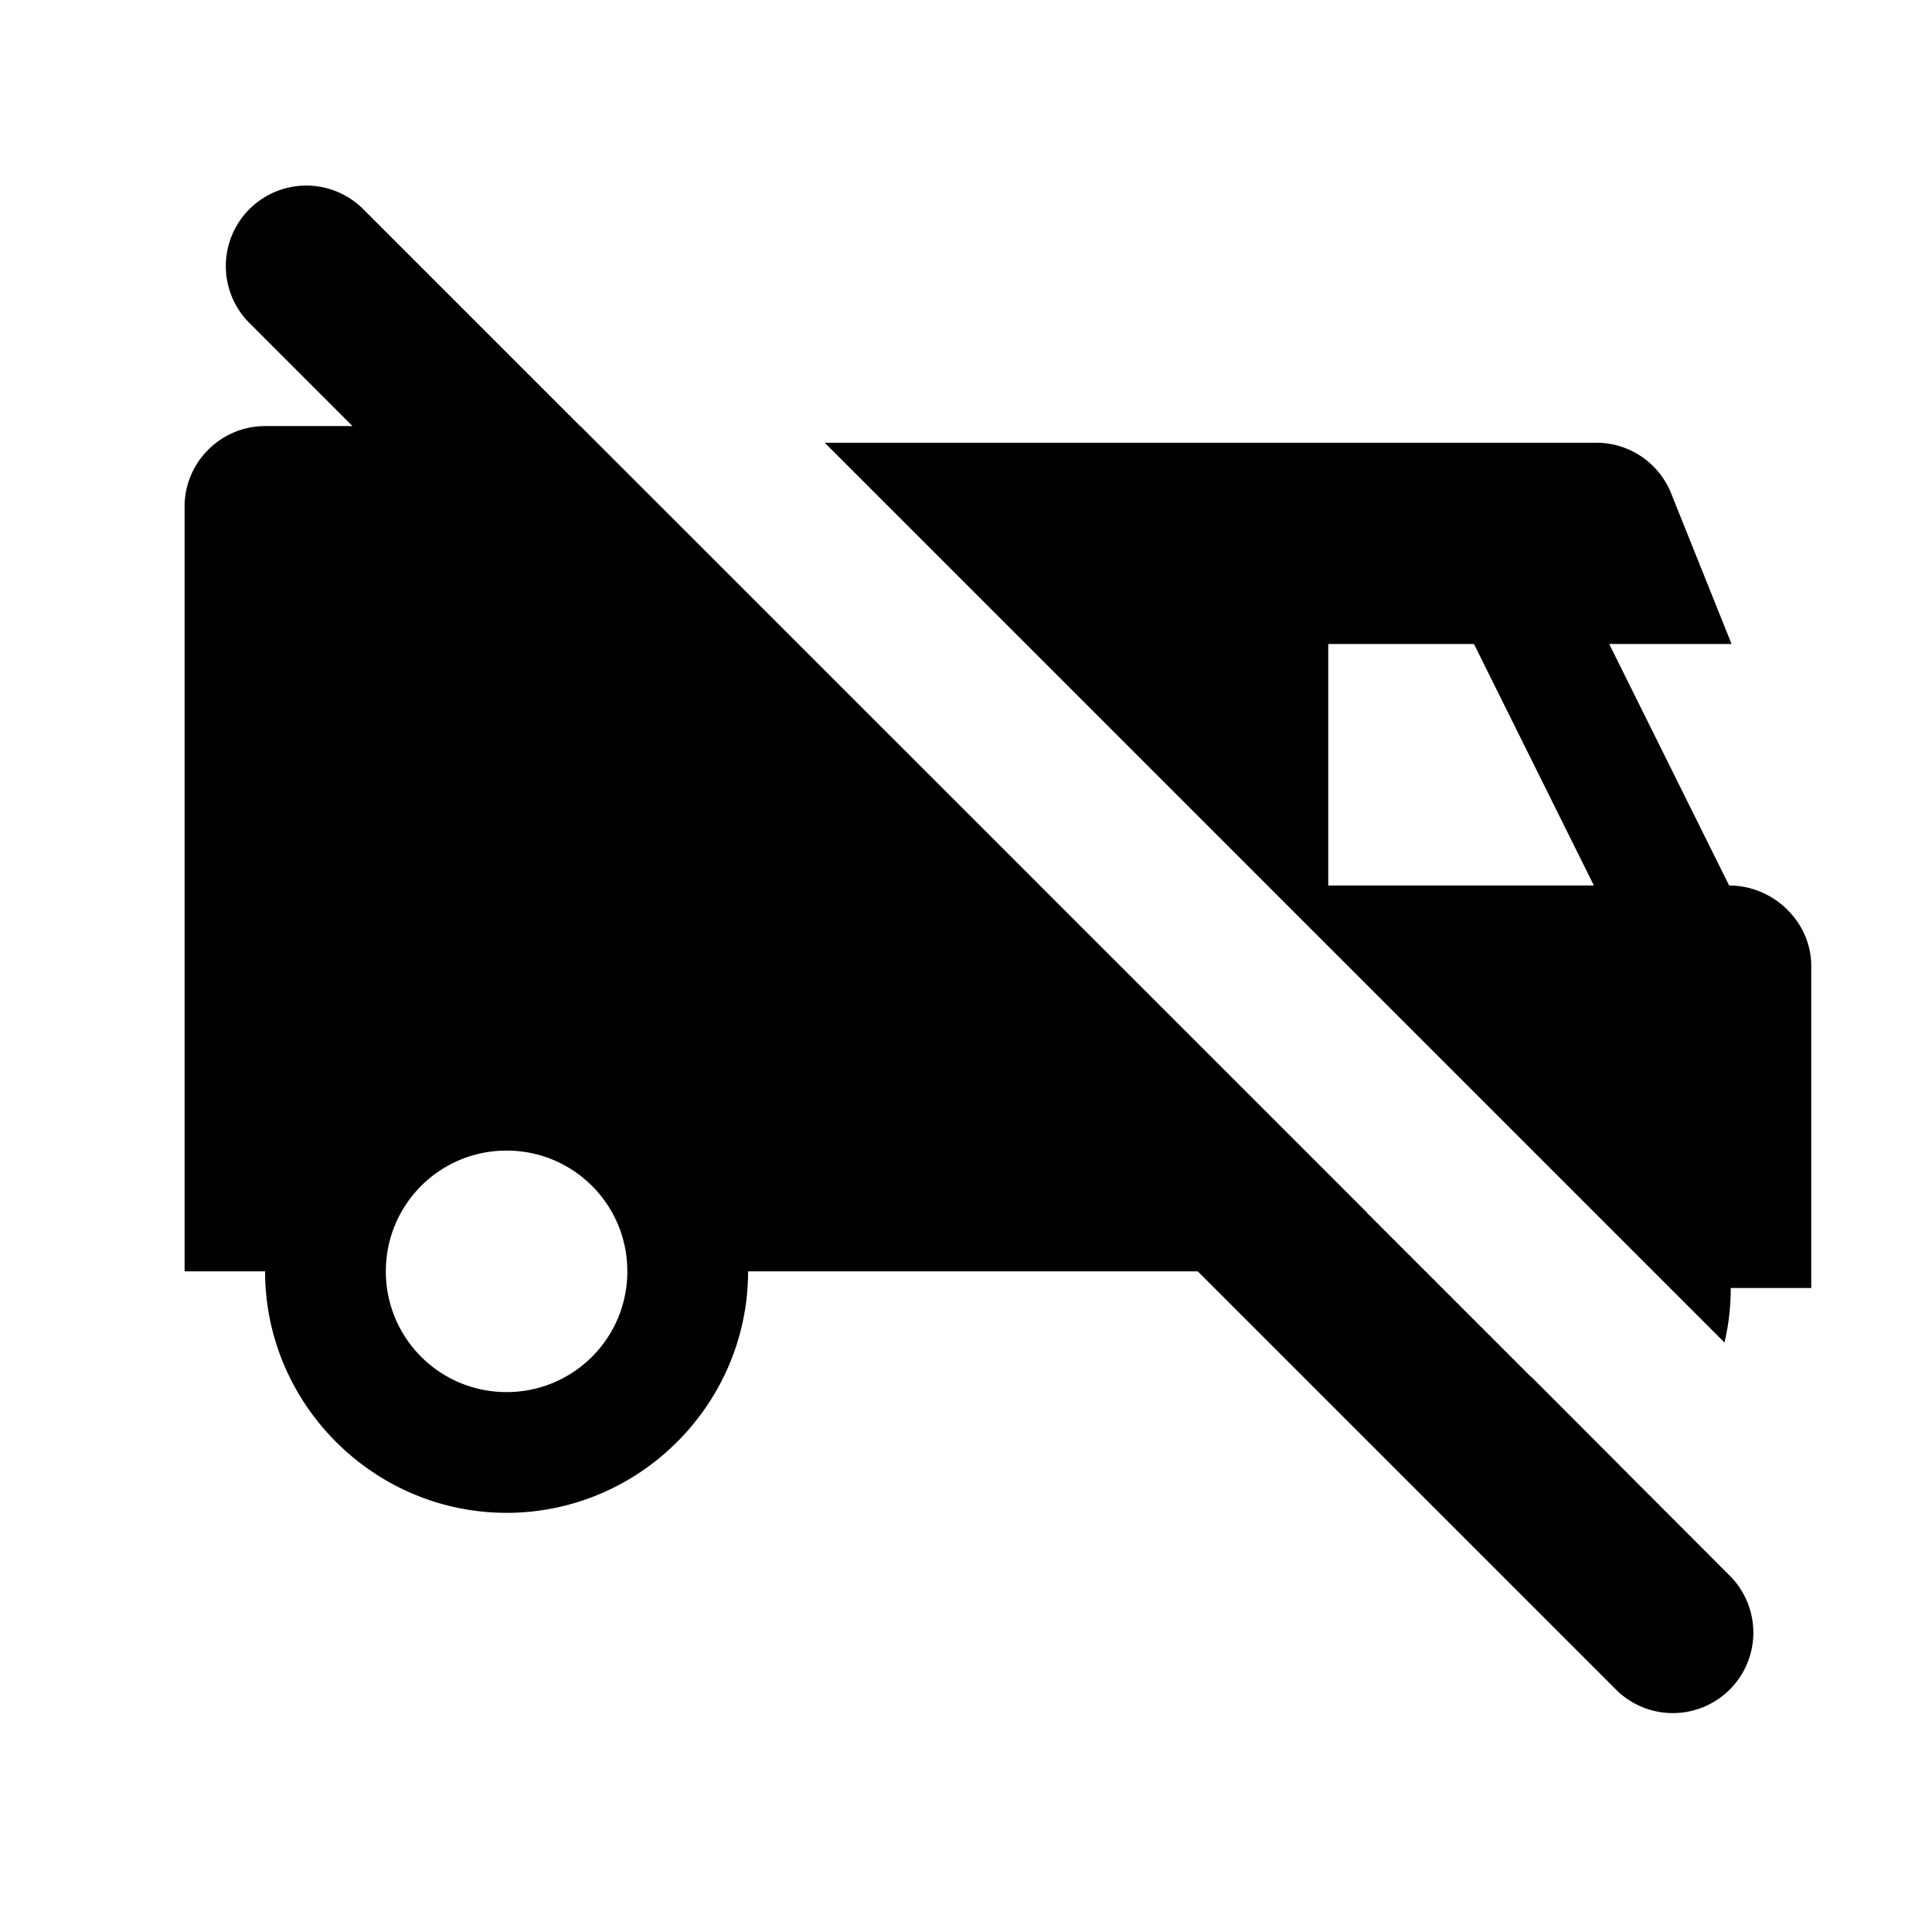
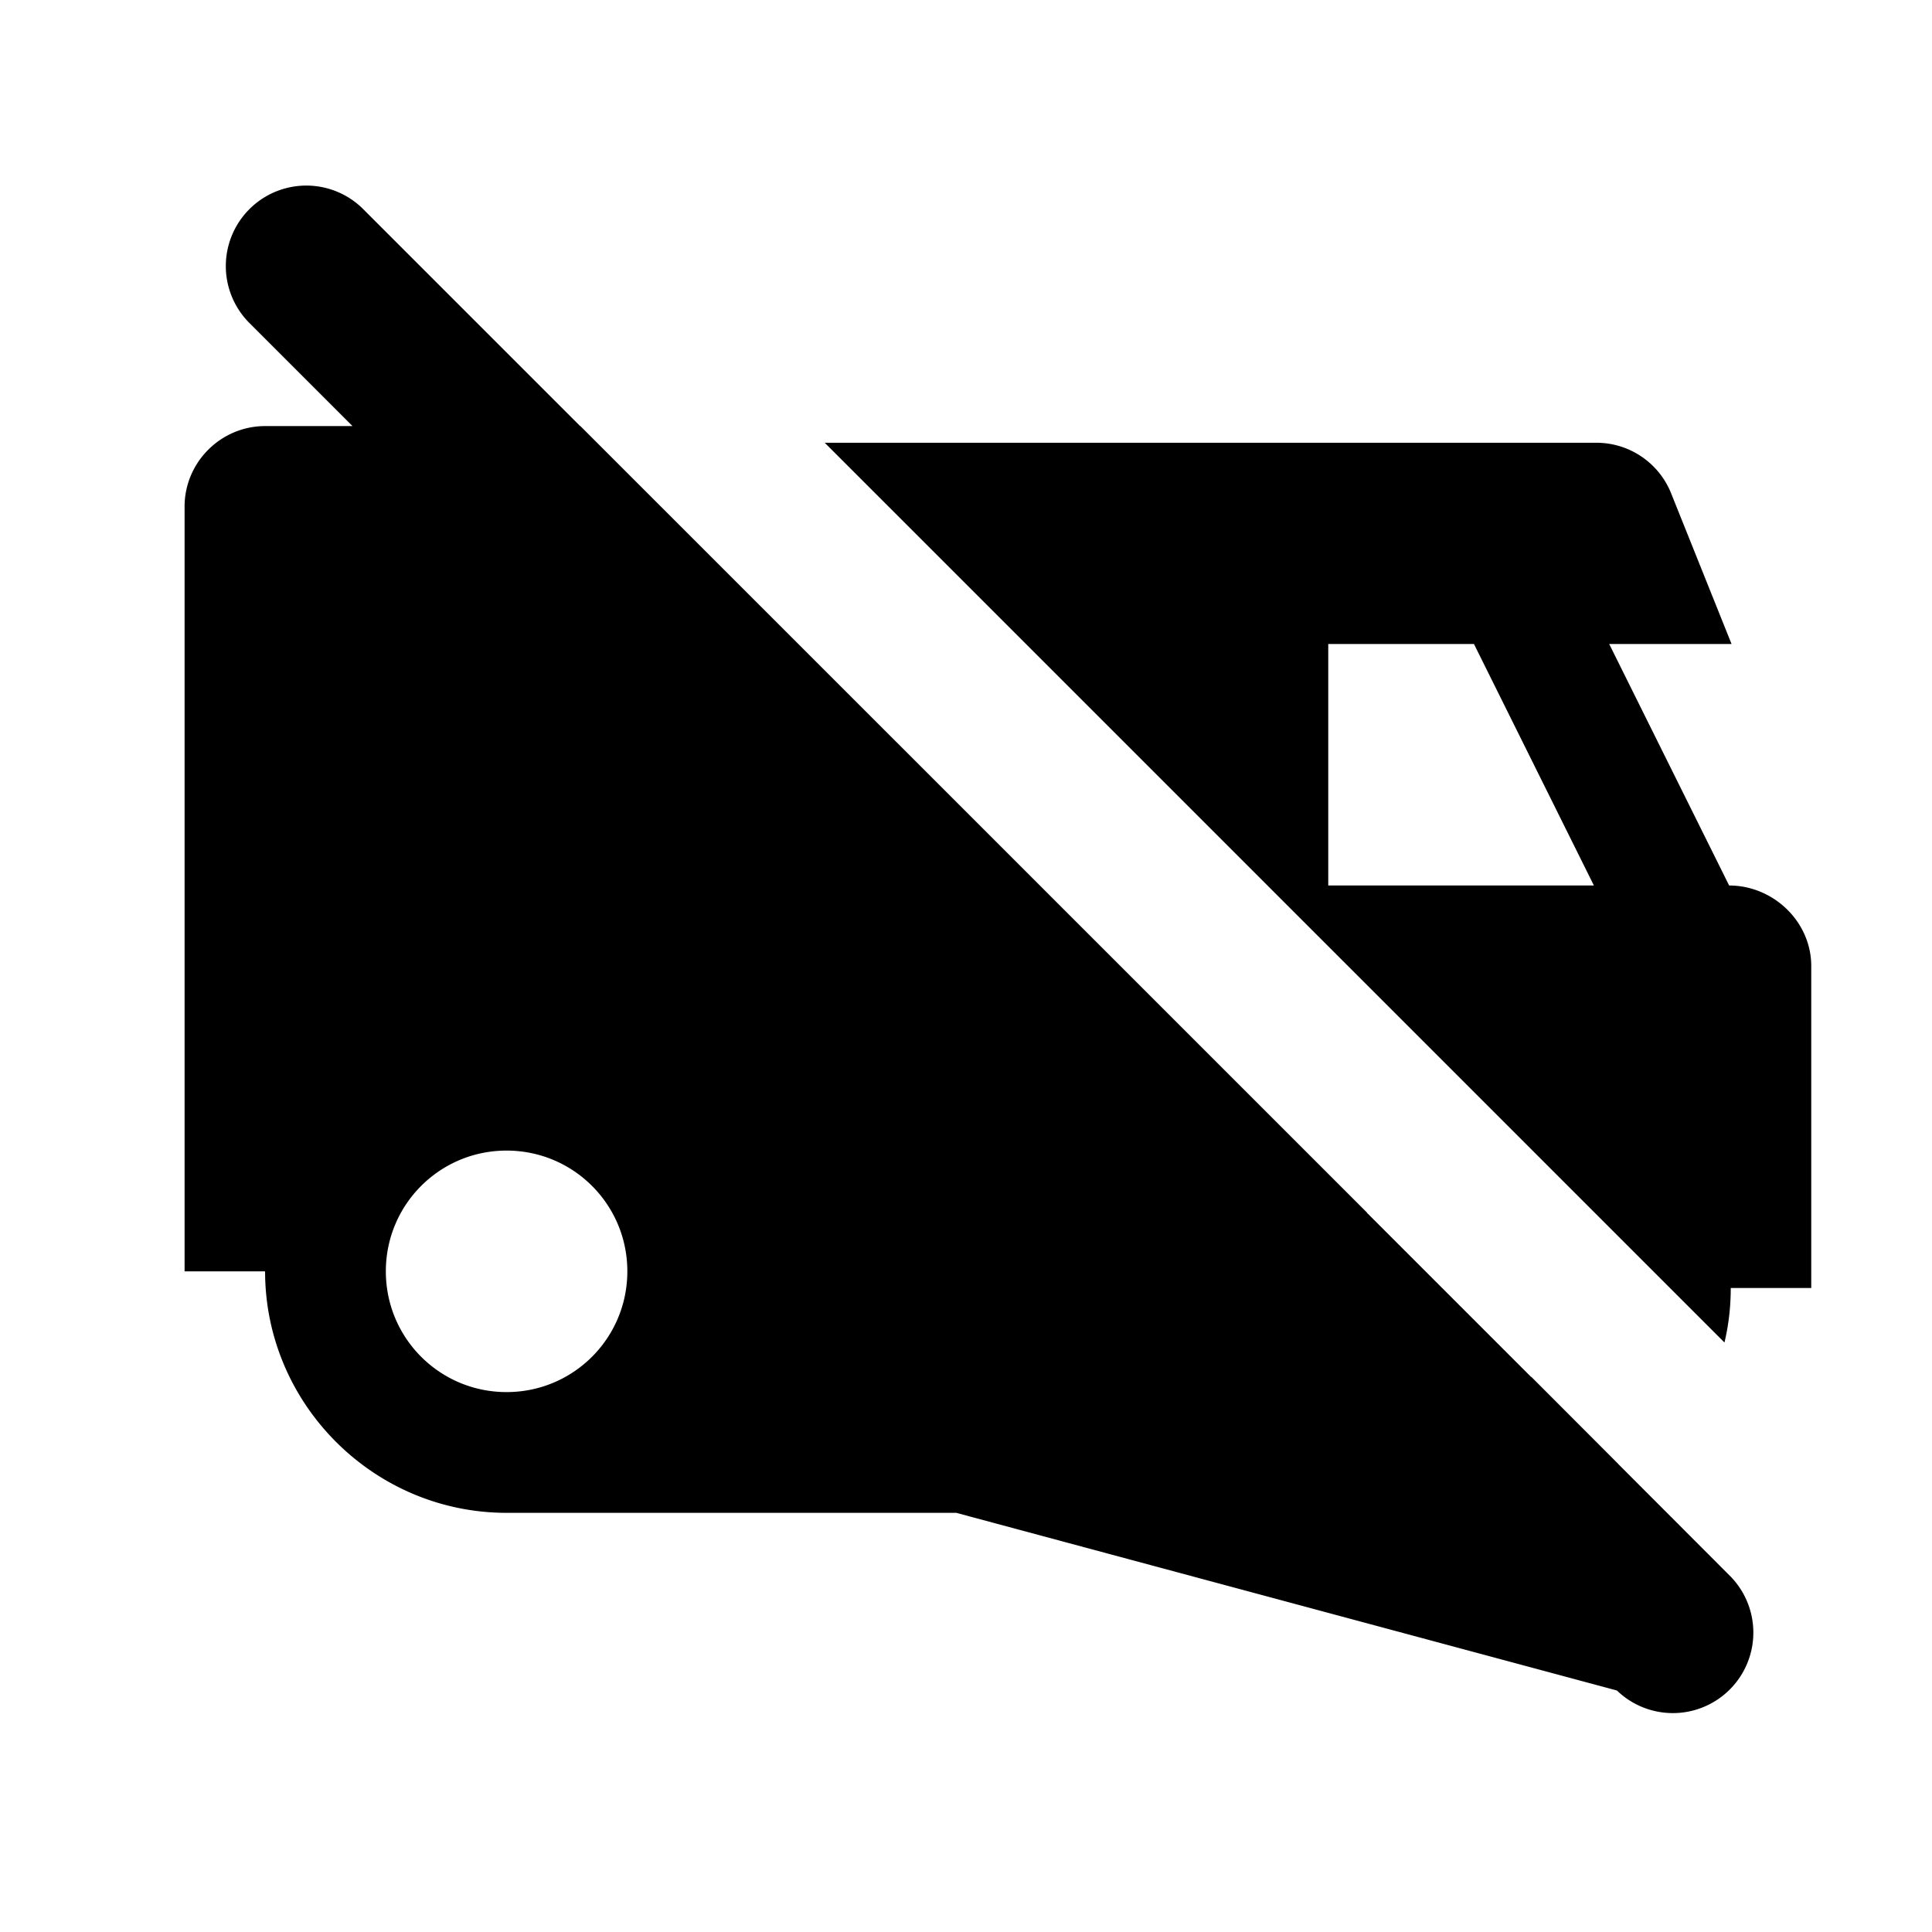
<svg xmlns="http://www.w3.org/2000/svg" width="24" height="24" fill="currentColor" class="mi-solid mi-no-truck" viewBox="0 0 24 24">
-   <path d="M7.21 5.293h-.003L4.5 2.586A1 1 0 0 0 3.086 4l1.293 1.293H3.293c-.55 0-1 .45-1 1v9.5h1c0 1.65 1.35 3 3 3s3-1.35 3-3h5.586L20.086 21a1 1 0 0 0 1.414-1.414l-1.4-1.402h.001l-1.078-1.08-.002.002-2.04-2.04.001-.002zm-.917 12c-.83 0-1.5-.67-1.5-1.5s.67-1.5 1.5-1.5 1.5.67 1.5 1.5-.67 1.5-1.5 1.5m15.129-.616L10.245 5.5h9.585a1 1 0 0 1 .93.63L21.51 8h-1.52l1.49 3c.55 0 1.02.45 1.02 1v4h-1q0 .35-.078.677M16.5 8v3h3.3l-1.49-3z" />
+   <path d="M7.21 5.293h-.003L4.5 2.586A1 1 0 0 0 3.086 4l1.293 1.293H3.293c-.55 0-1 .45-1 1v9.5h1c0 1.65 1.35 3 3 3h5.586L20.086 21a1 1 0 0 0 1.414-1.414l-1.4-1.402h.001l-1.078-1.08-.002.002-2.04-2.04.001-.002zm-.917 12c-.83 0-1.5-.67-1.5-1.5s.67-1.5 1.5-1.5 1.5.67 1.5 1.5-.67 1.5-1.5 1.5m15.129-.616L10.245 5.5h9.585a1 1 0 0 1 .93.63L21.51 8h-1.52l1.49 3c.55 0 1.02.45 1.02 1v4h-1q0 .35-.078.677M16.5 8v3h3.3l-1.49-3z" />
</svg>